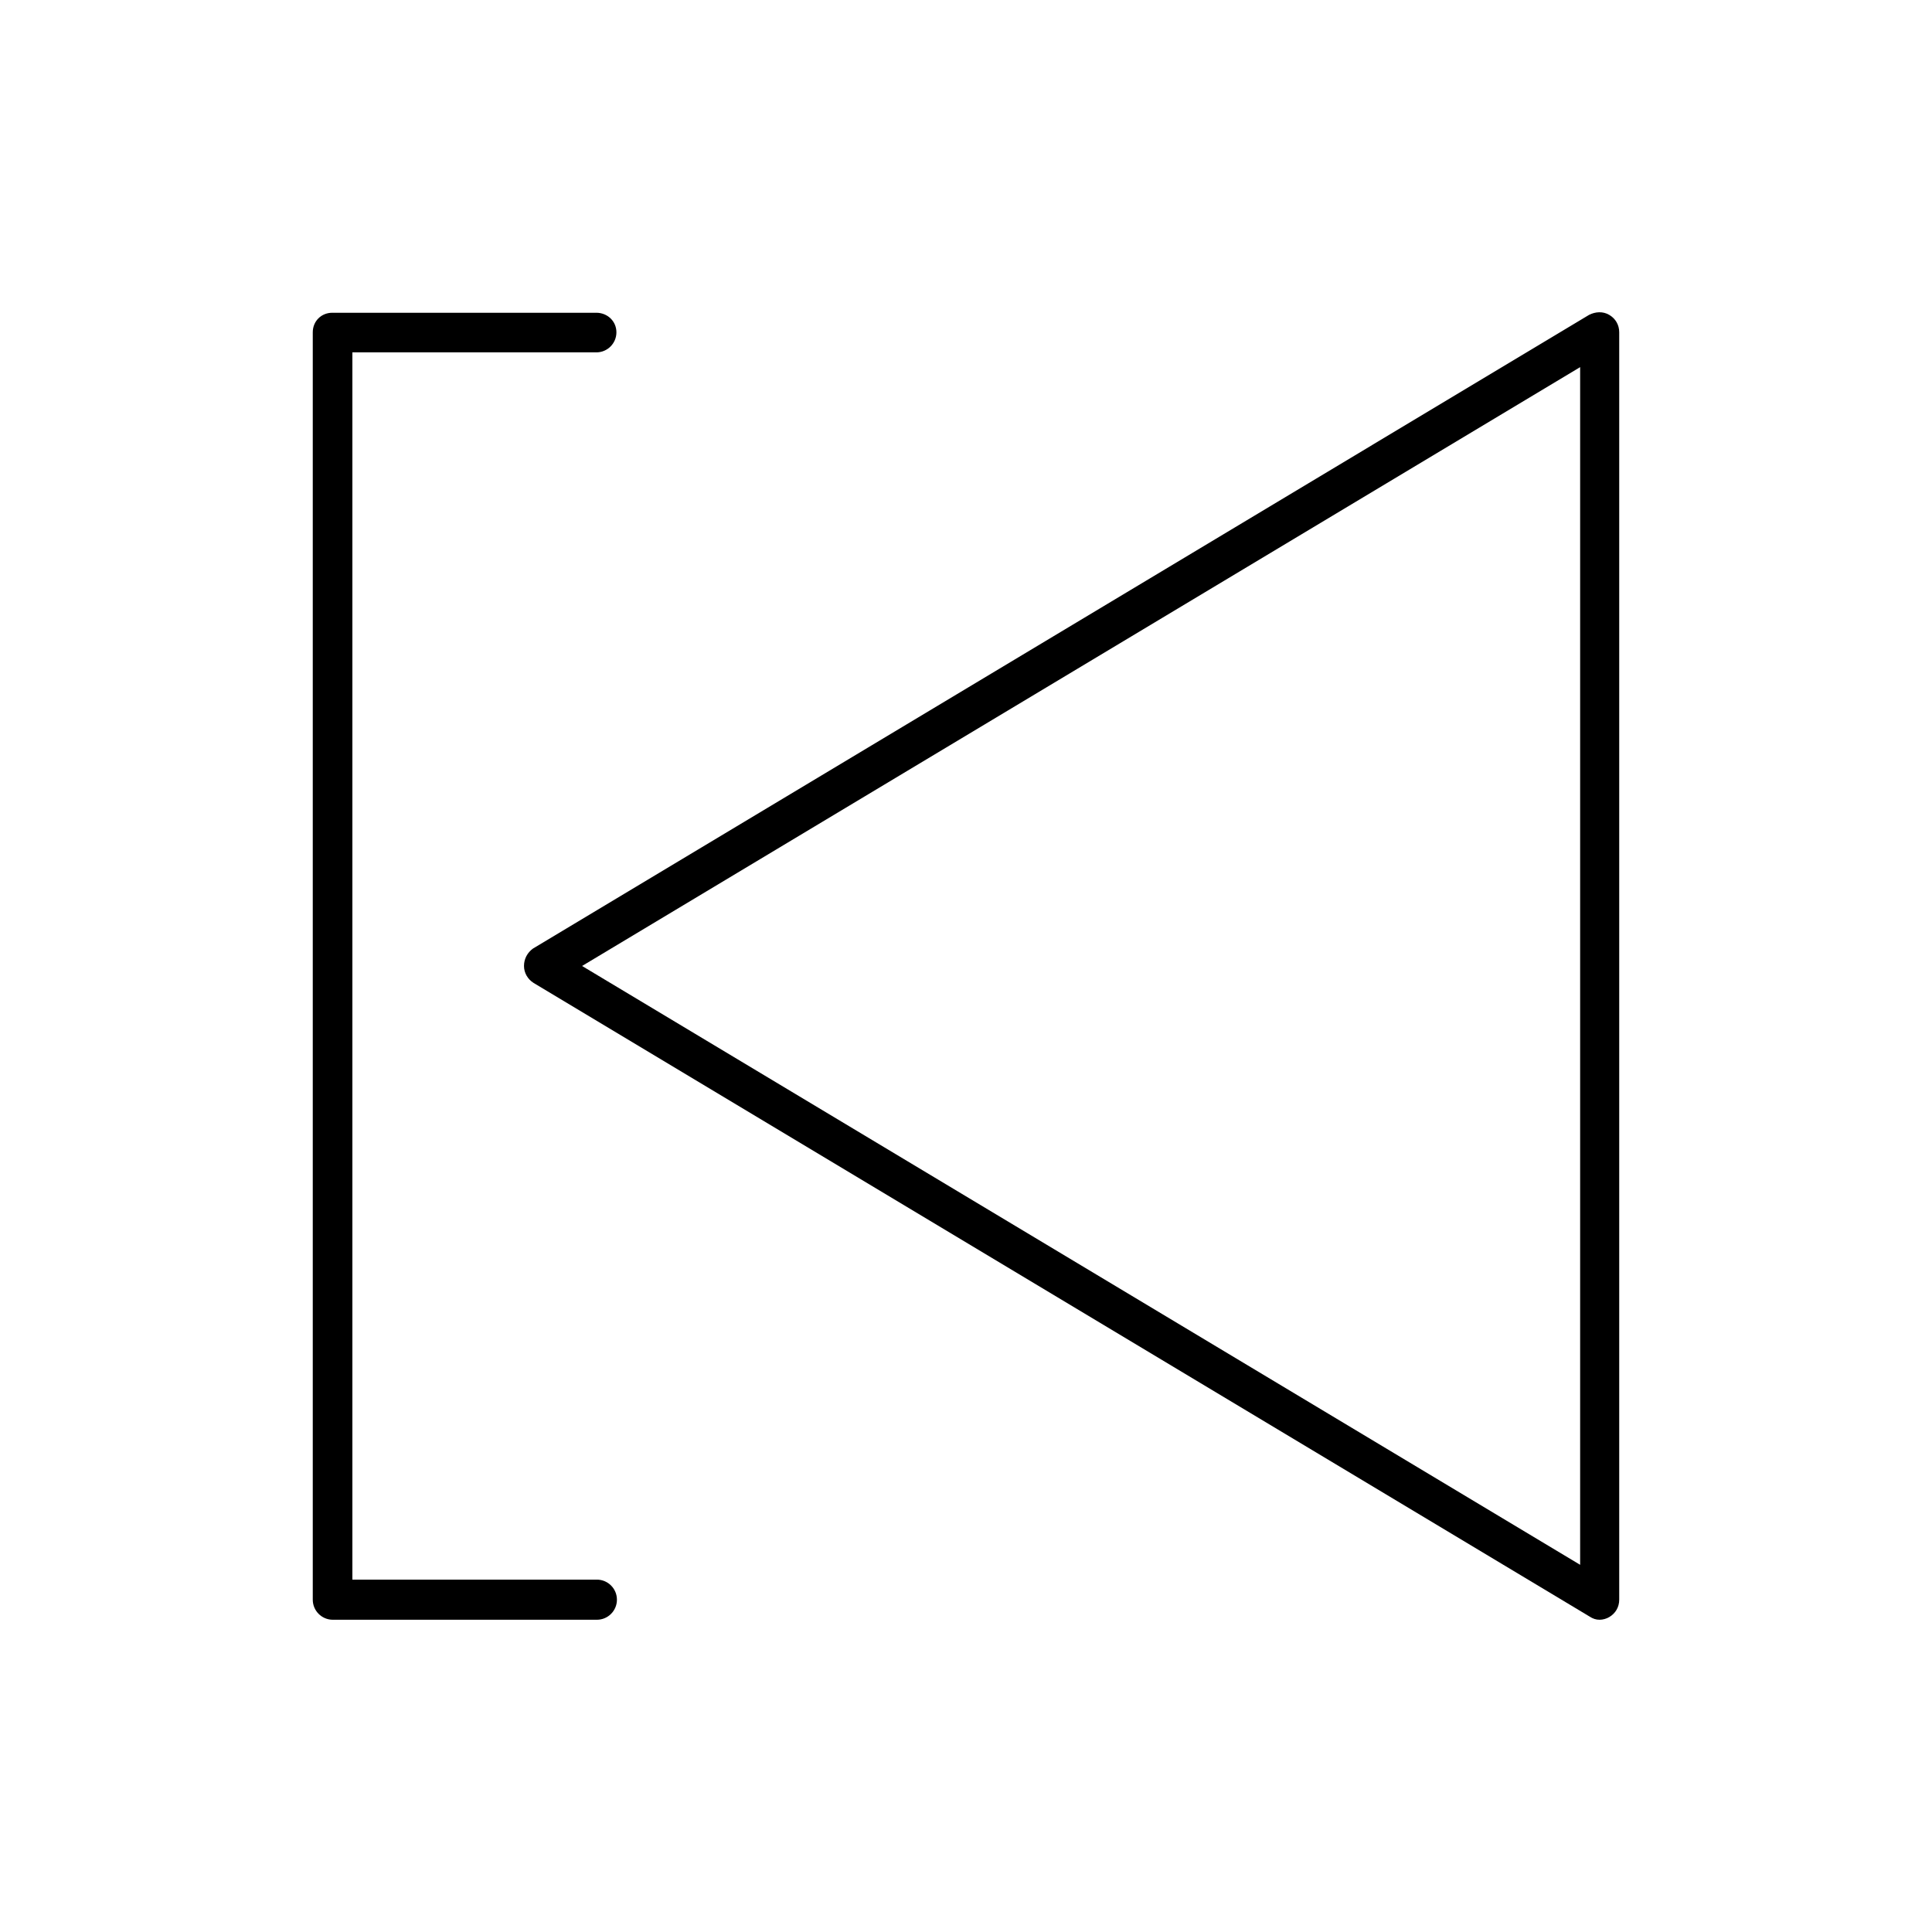
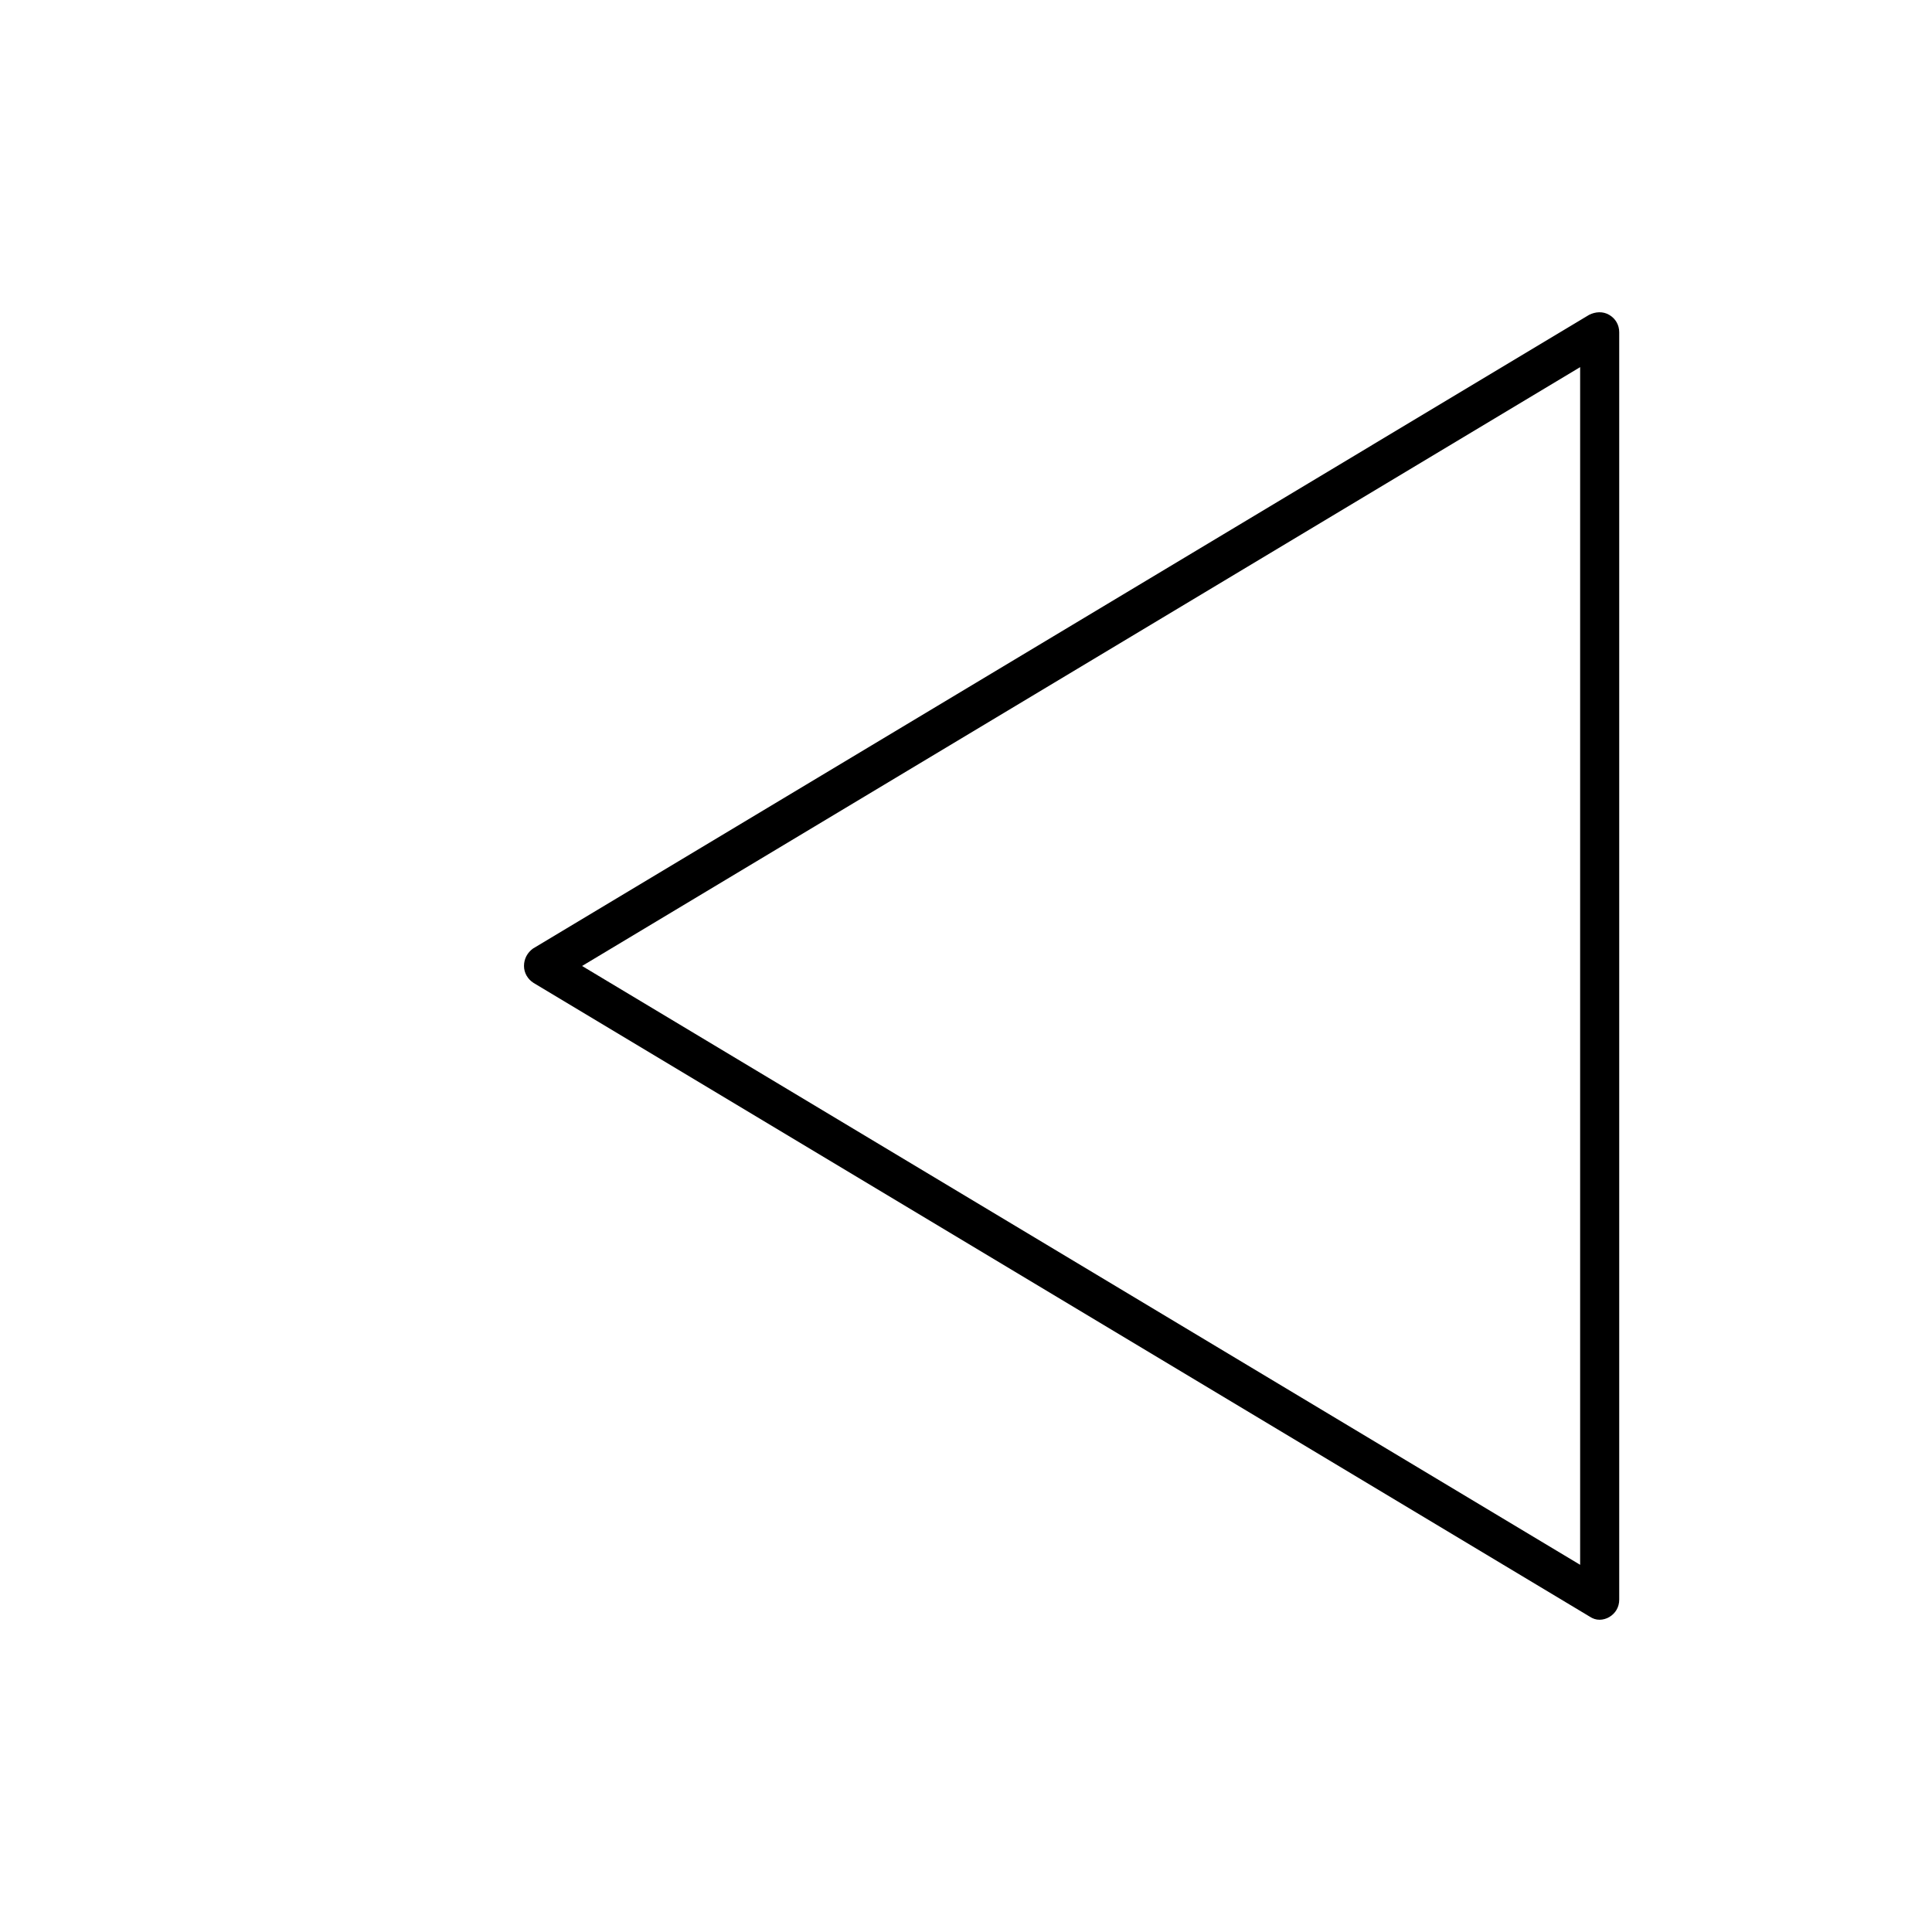
<svg xmlns="http://www.w3.org/2000/svg" fill="#000000" width="800px" height="800px" version="1.1" viewBox="144 144 512 512">
  <g>
    <path d="m567.93 573.25c0.84 0 1.82-0.281 2.519-0.699 1.68-0.98 2.66-2.66 2.66-4.617v-335.88c0-1.961-0.98-3.637-2.66-4.617-1.68-0.98-3.637-0.84-5.316 0l-279.89 167.94c-1.539 1.117-2.379 2.797-2.379 4.617s0.98 3.5 2.519 4.477l279.89 167.94c0.84 0.559 1.68 0.84 2.656 0.84zm-5.176-14.555-264.5-158.7 264.5-158.7z" />
-     <path d="m302.04 237.38c2.938 0 5.316-2.379 5.316-5.316 0.004-2.938-2.379-5.18-5.316-5.18h-69.973c-2.938 0-5.18 2.242-5.18 5.18v335.87c0 2.938 2.379 5.316 5.316 5.316h69.973c2.938 0 5.316-2.379 5.316-5.316s-2.379-5.316-5.316-5.316h-64.793v-325.24z" />
  </g>
</svg>